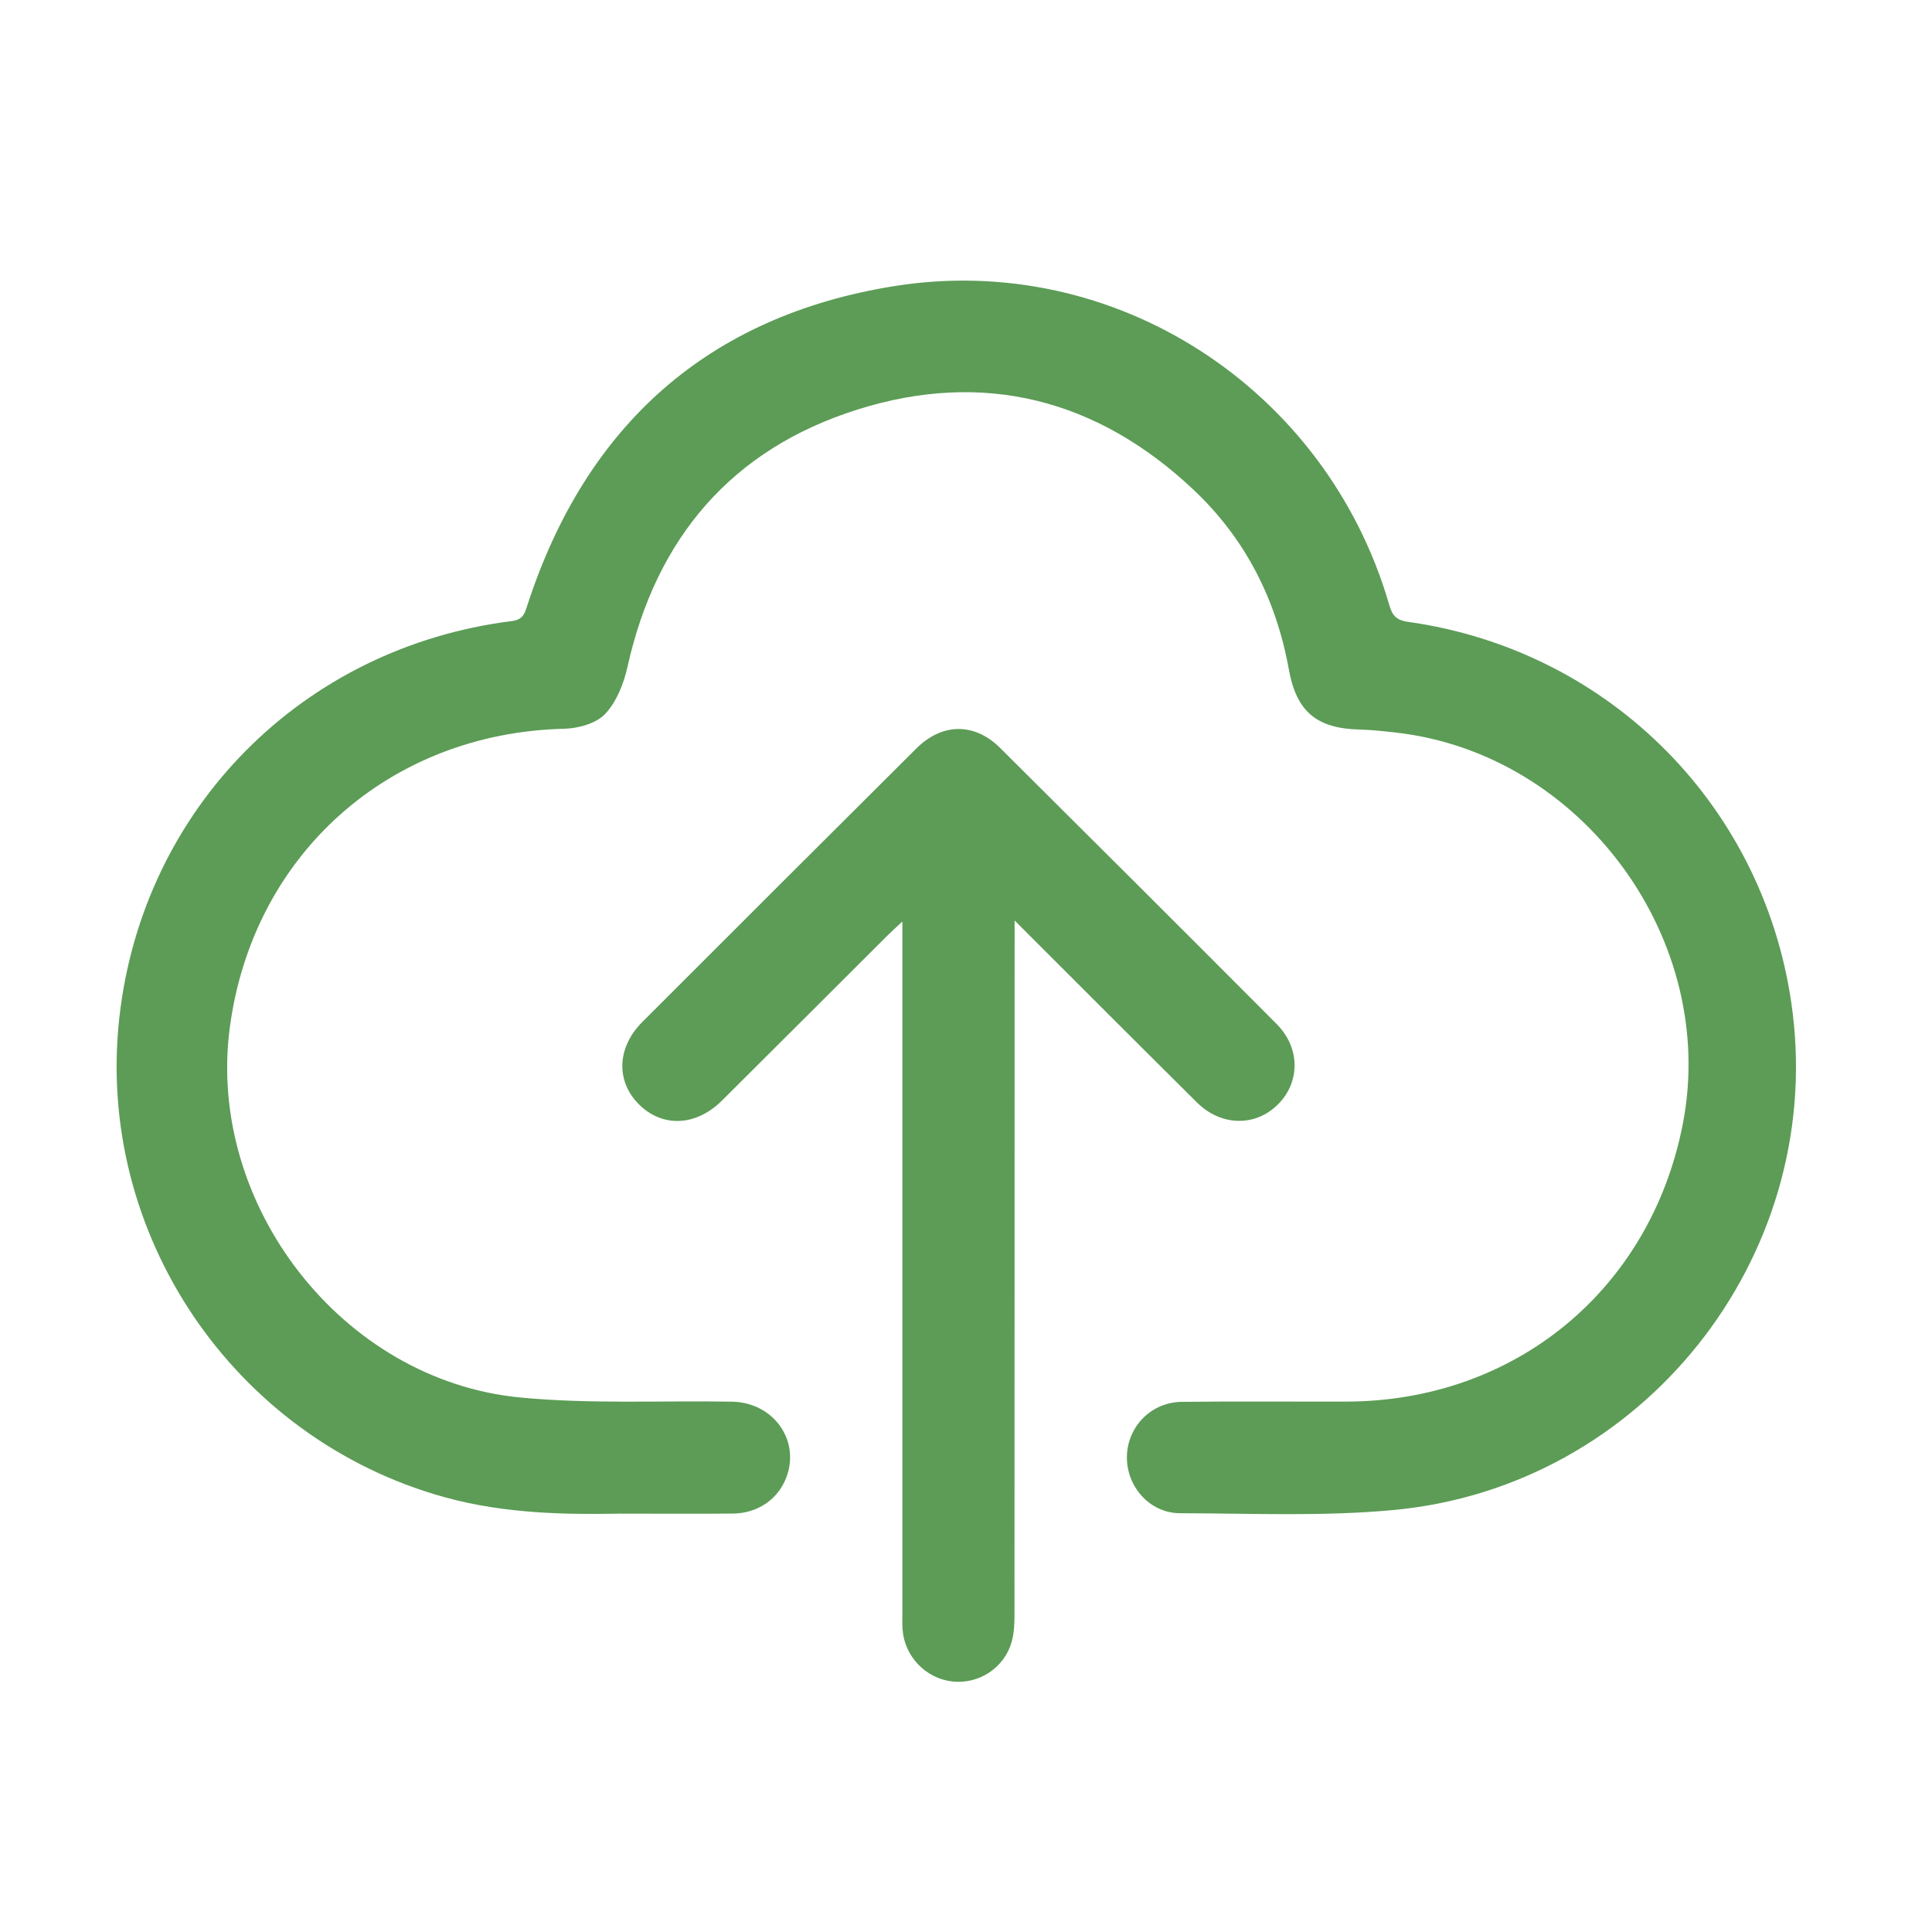
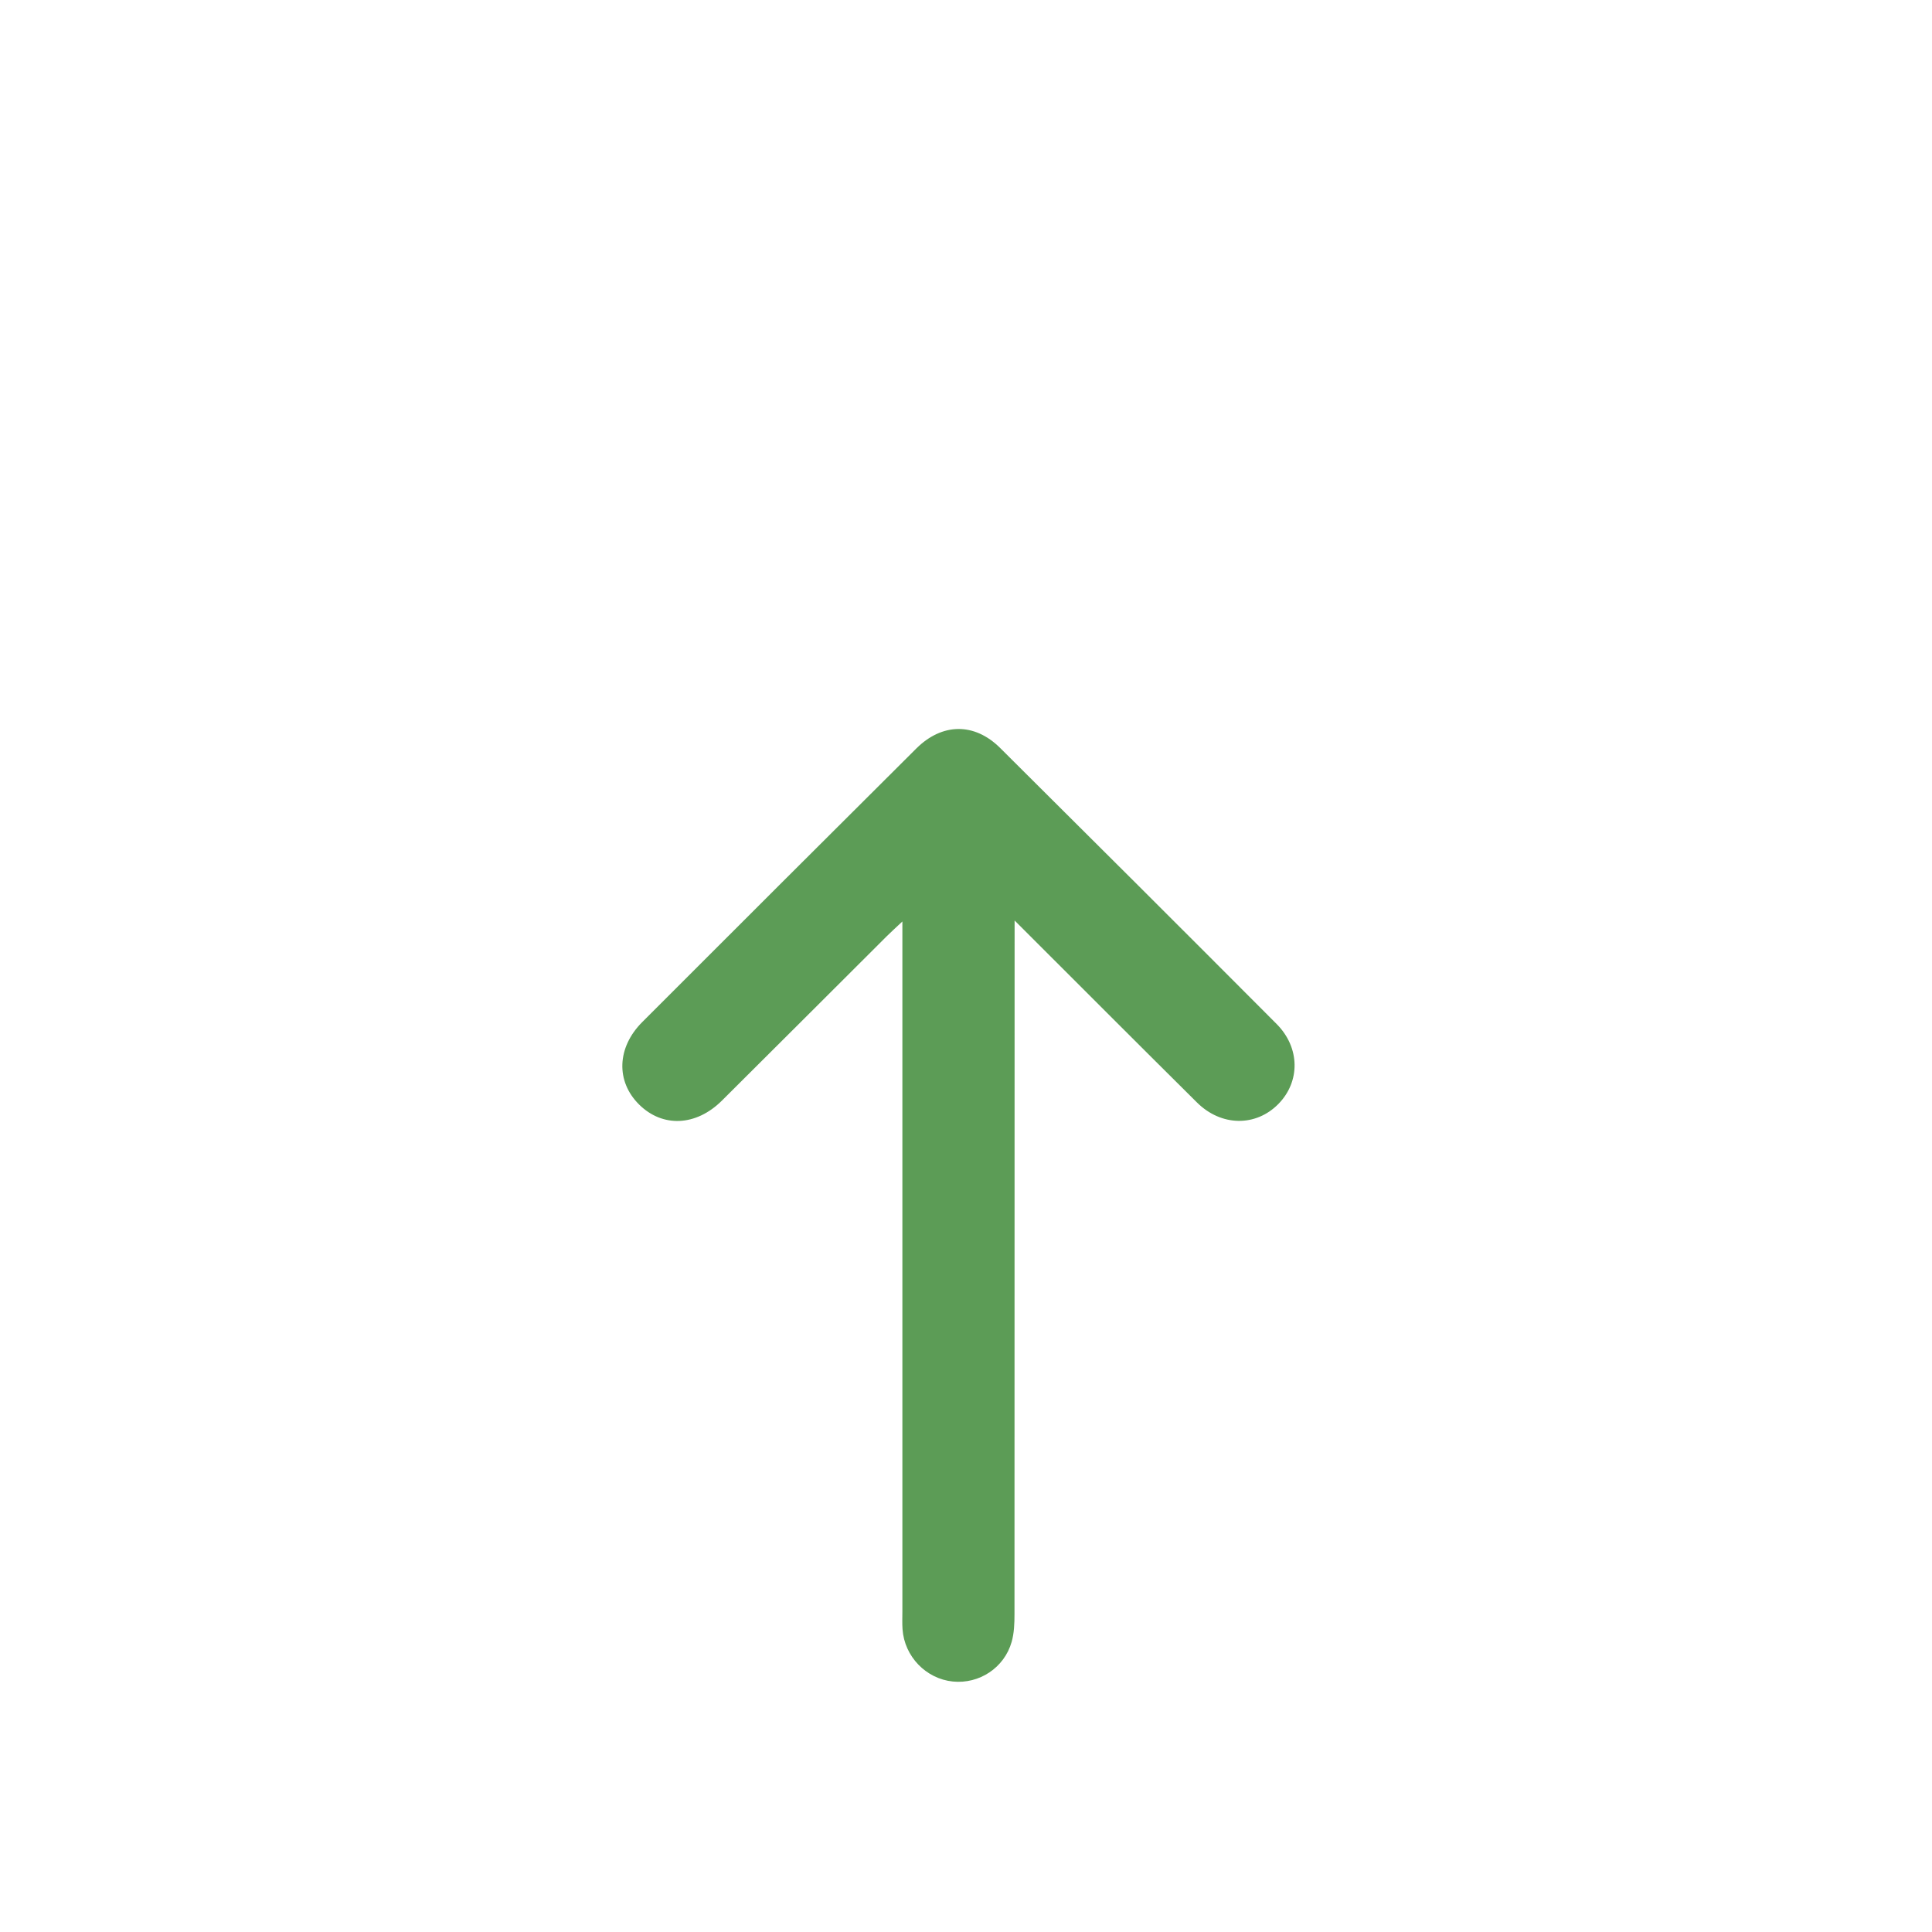
<svg xmlns="http://www.w3.org/2000/svg" id="_圖層_1" viewBox="0 0 512 512">
  <defs>
    <style>.cls-1{fill:#5c9c56;}</style>
  </defs>
-   <path class="cls-1" d="m163.97,401.14c-12.74.2-29.7.23-46.39-4.43-55.68-15.56-92.43-69.77-85.93-127.22,6.25-55.27,48.47-97.93,103.99-104.9,3.15-.4,3.46-2.21,4.21-4.48,15.5-47.4,47.79-76.36,97.03-84.27,58.66-9.42,114.61,27.22,131.22,84.25.82,2.82,1.69,4.23,5.01,4.7,53.88,7.55,95.25,49.65,101.95,103.49,8.12,65.35-39.87,125.74-105.72,131.89-18.74,1.75-37.75.89-56.64.85-8.01-.02-14.17-7.07-14.06-14.97.12-7.92,6.37-14.44,14.51-14.54,14.56-.18,29.12-.03,43.68-.07,44.75-.11,80.58-29.7,89.13-73.56,9.51-48.8-26.64-98.14-76.02-103.74-3.23-.37-6.47-.72-9.71-.8-11.31-.3-16.66-4.77-18.67-15.92-3.34-18.52-11.5-34.63-25.17-47.54-25.54-24.13-55.74-31.9-89.22-21.32-33.25,10.5-53.27,34-60.86,68.1-.99,4.46-2.9,9.33-5.94,12.55-2.38,2.53-7.13,3.83-10.88,3.92-46.34,1.12-82.52,33.31-88.59,79.21-6.21,46.93,29.78,93.47,76.93,98.01,18.58,1.79,37.43.79,56.16,1.11,10.99.19,18.16,10.27,14.38,20.13-2.2,5.73-7.54,9.45-14.09,9.52-8.67.1-17.35.02-30.32.02Z" />
  <path class="cls-1" d="m239.14,244.2c-1.91,1.8-3.04,2.81-4.11,3.88-14.58,14.53-29.12,29.1-43.73,43.61-6.85,6.8-15.71,7.16-21.91,1.04-6.21-6.13-5.94-15.11.81-21.87,24.18-24.19,48.38-48.36,72.62-72.49,6.85-6.82,15.41-6.93,22.22-.16,24.48,24.33,48.91,48.71,73.27,73.15,6.25,6.27,6.3,15.28.47,21.21-5.96,6.06-15.12,6-21.58-.41-15.82-15.69-31.55-31.47-48.32-48.22v5.71c0,59.38,0,118.76-.03,178.14,0,2.45-.09,4.99-.75,7.32-1.95,6.88-8.6,11.22-15.59,10.51-7.11-.72-12.83-6.64-13.33-13.86-.11-1.54-.04-3.09-.04-4.64,0-58.92,0-117.83,0-176.75v-6.17Z" />
</svg>